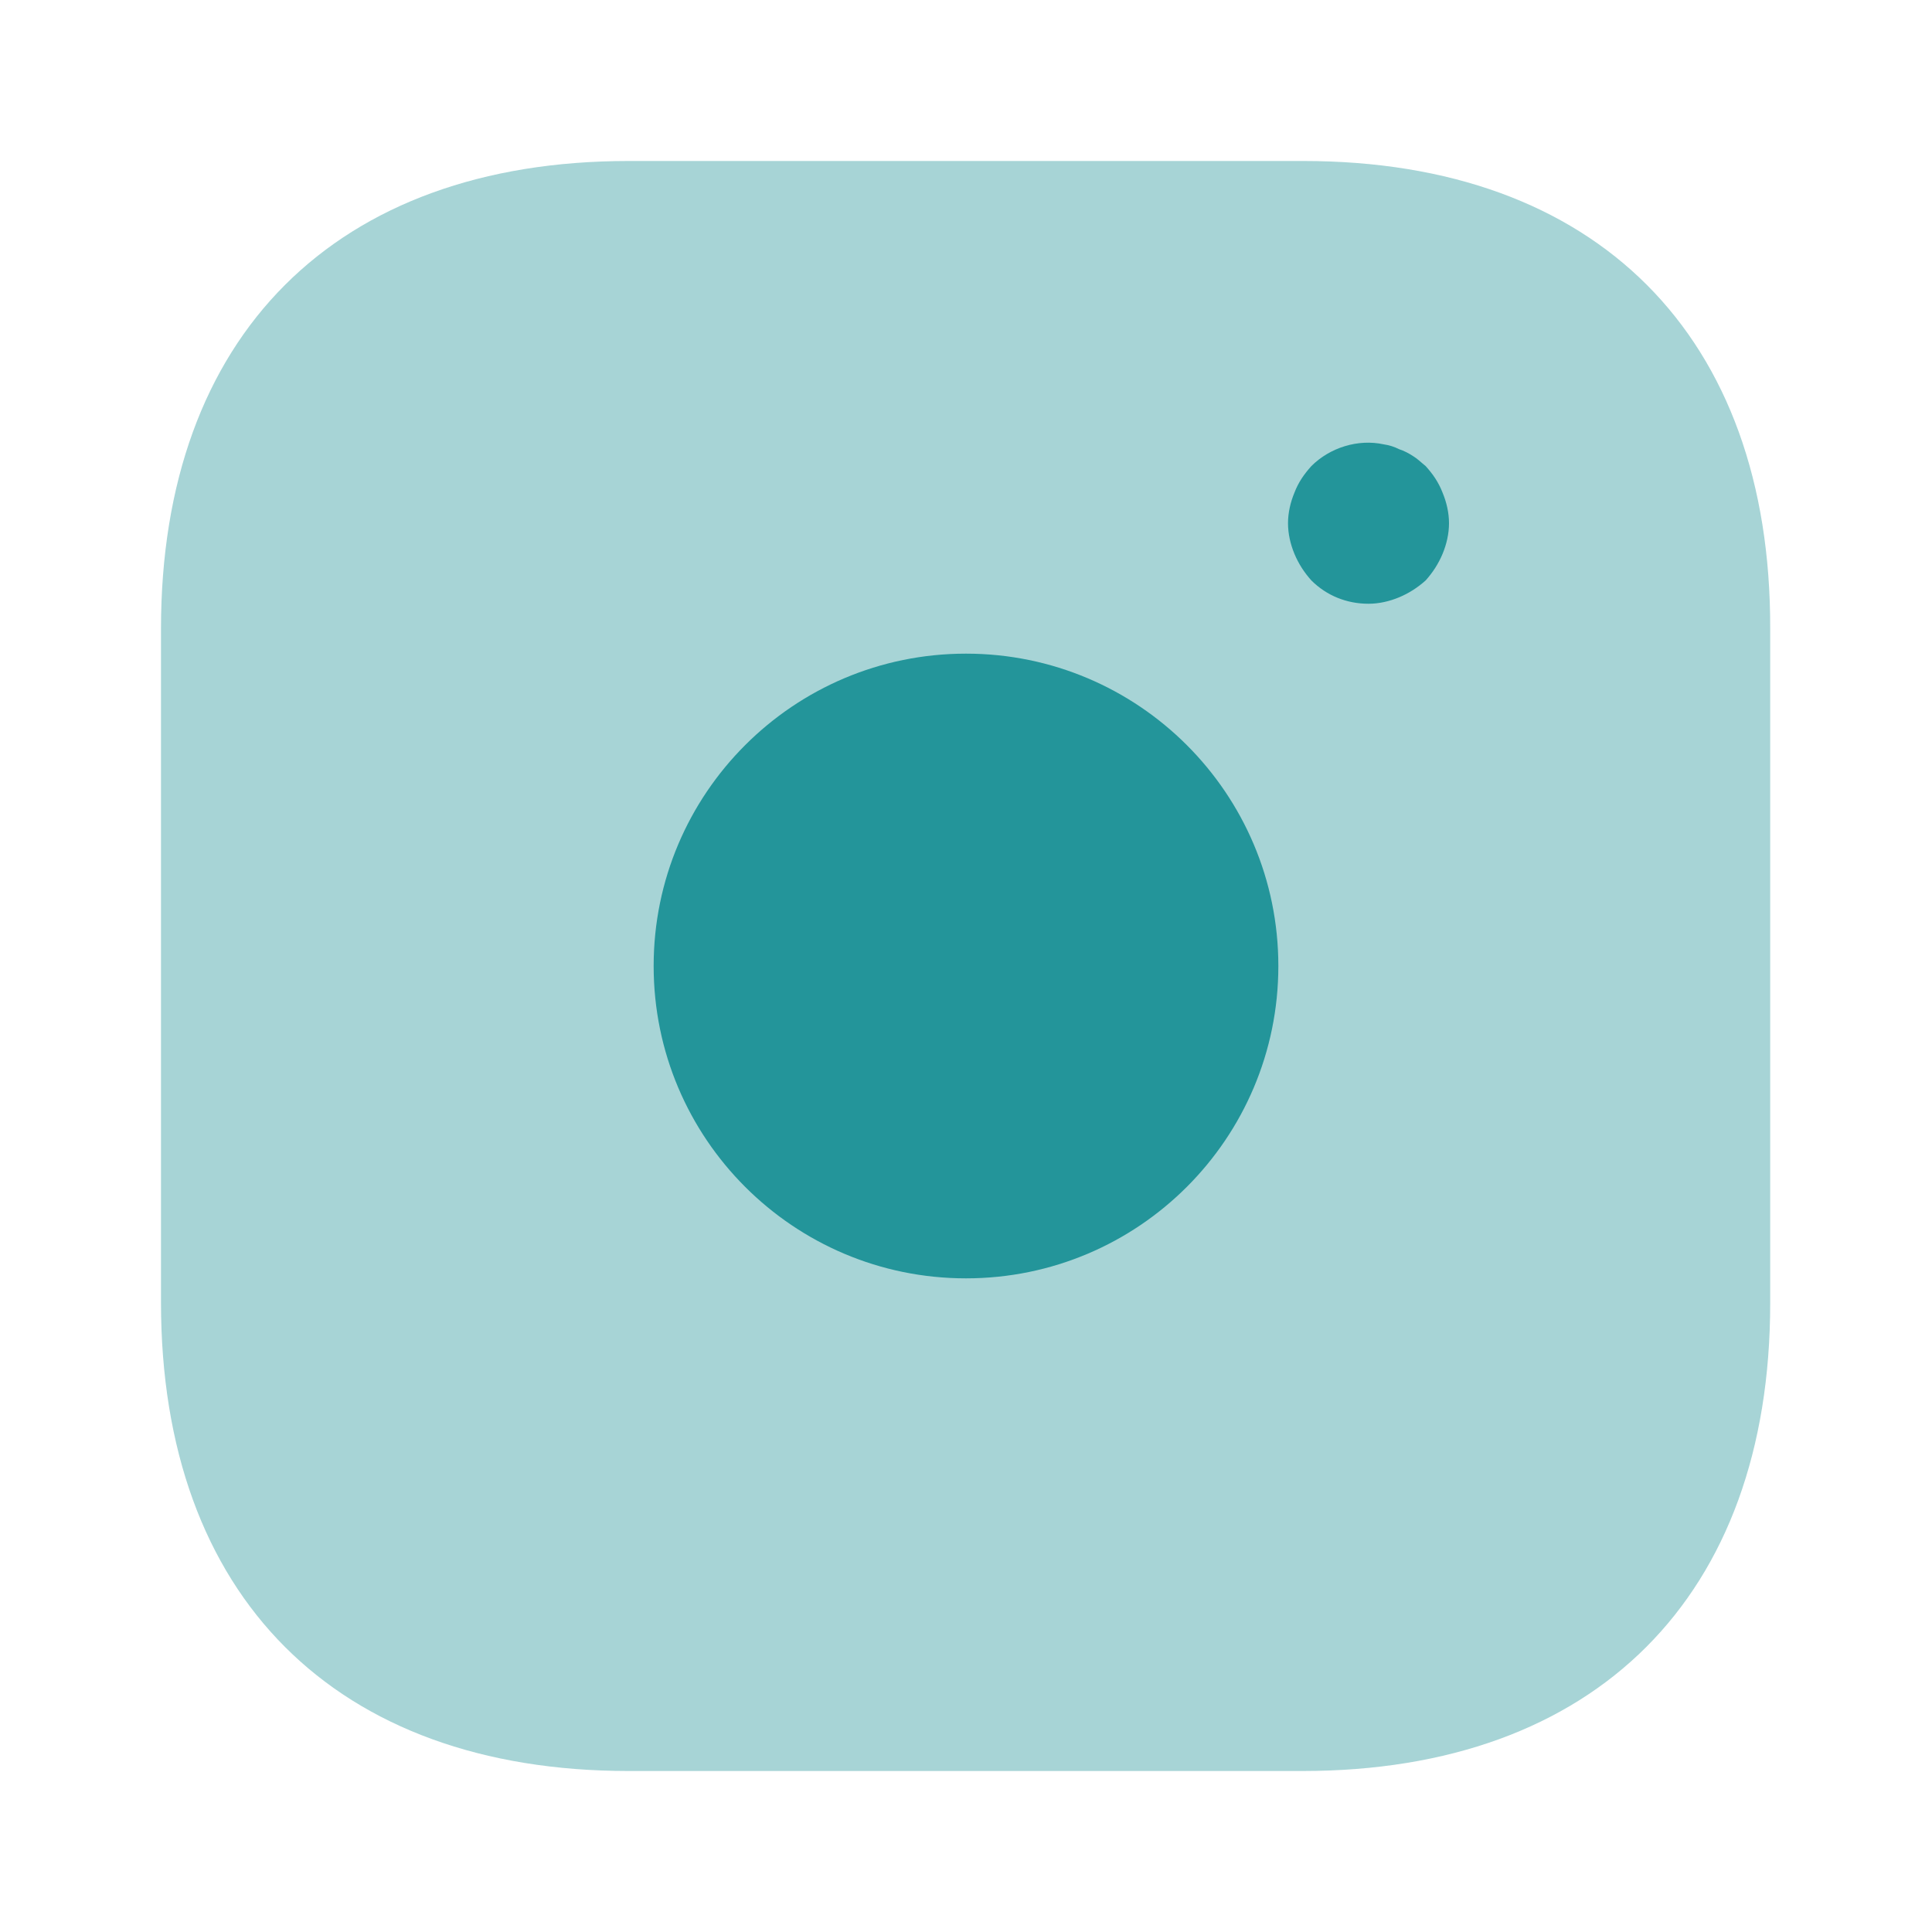
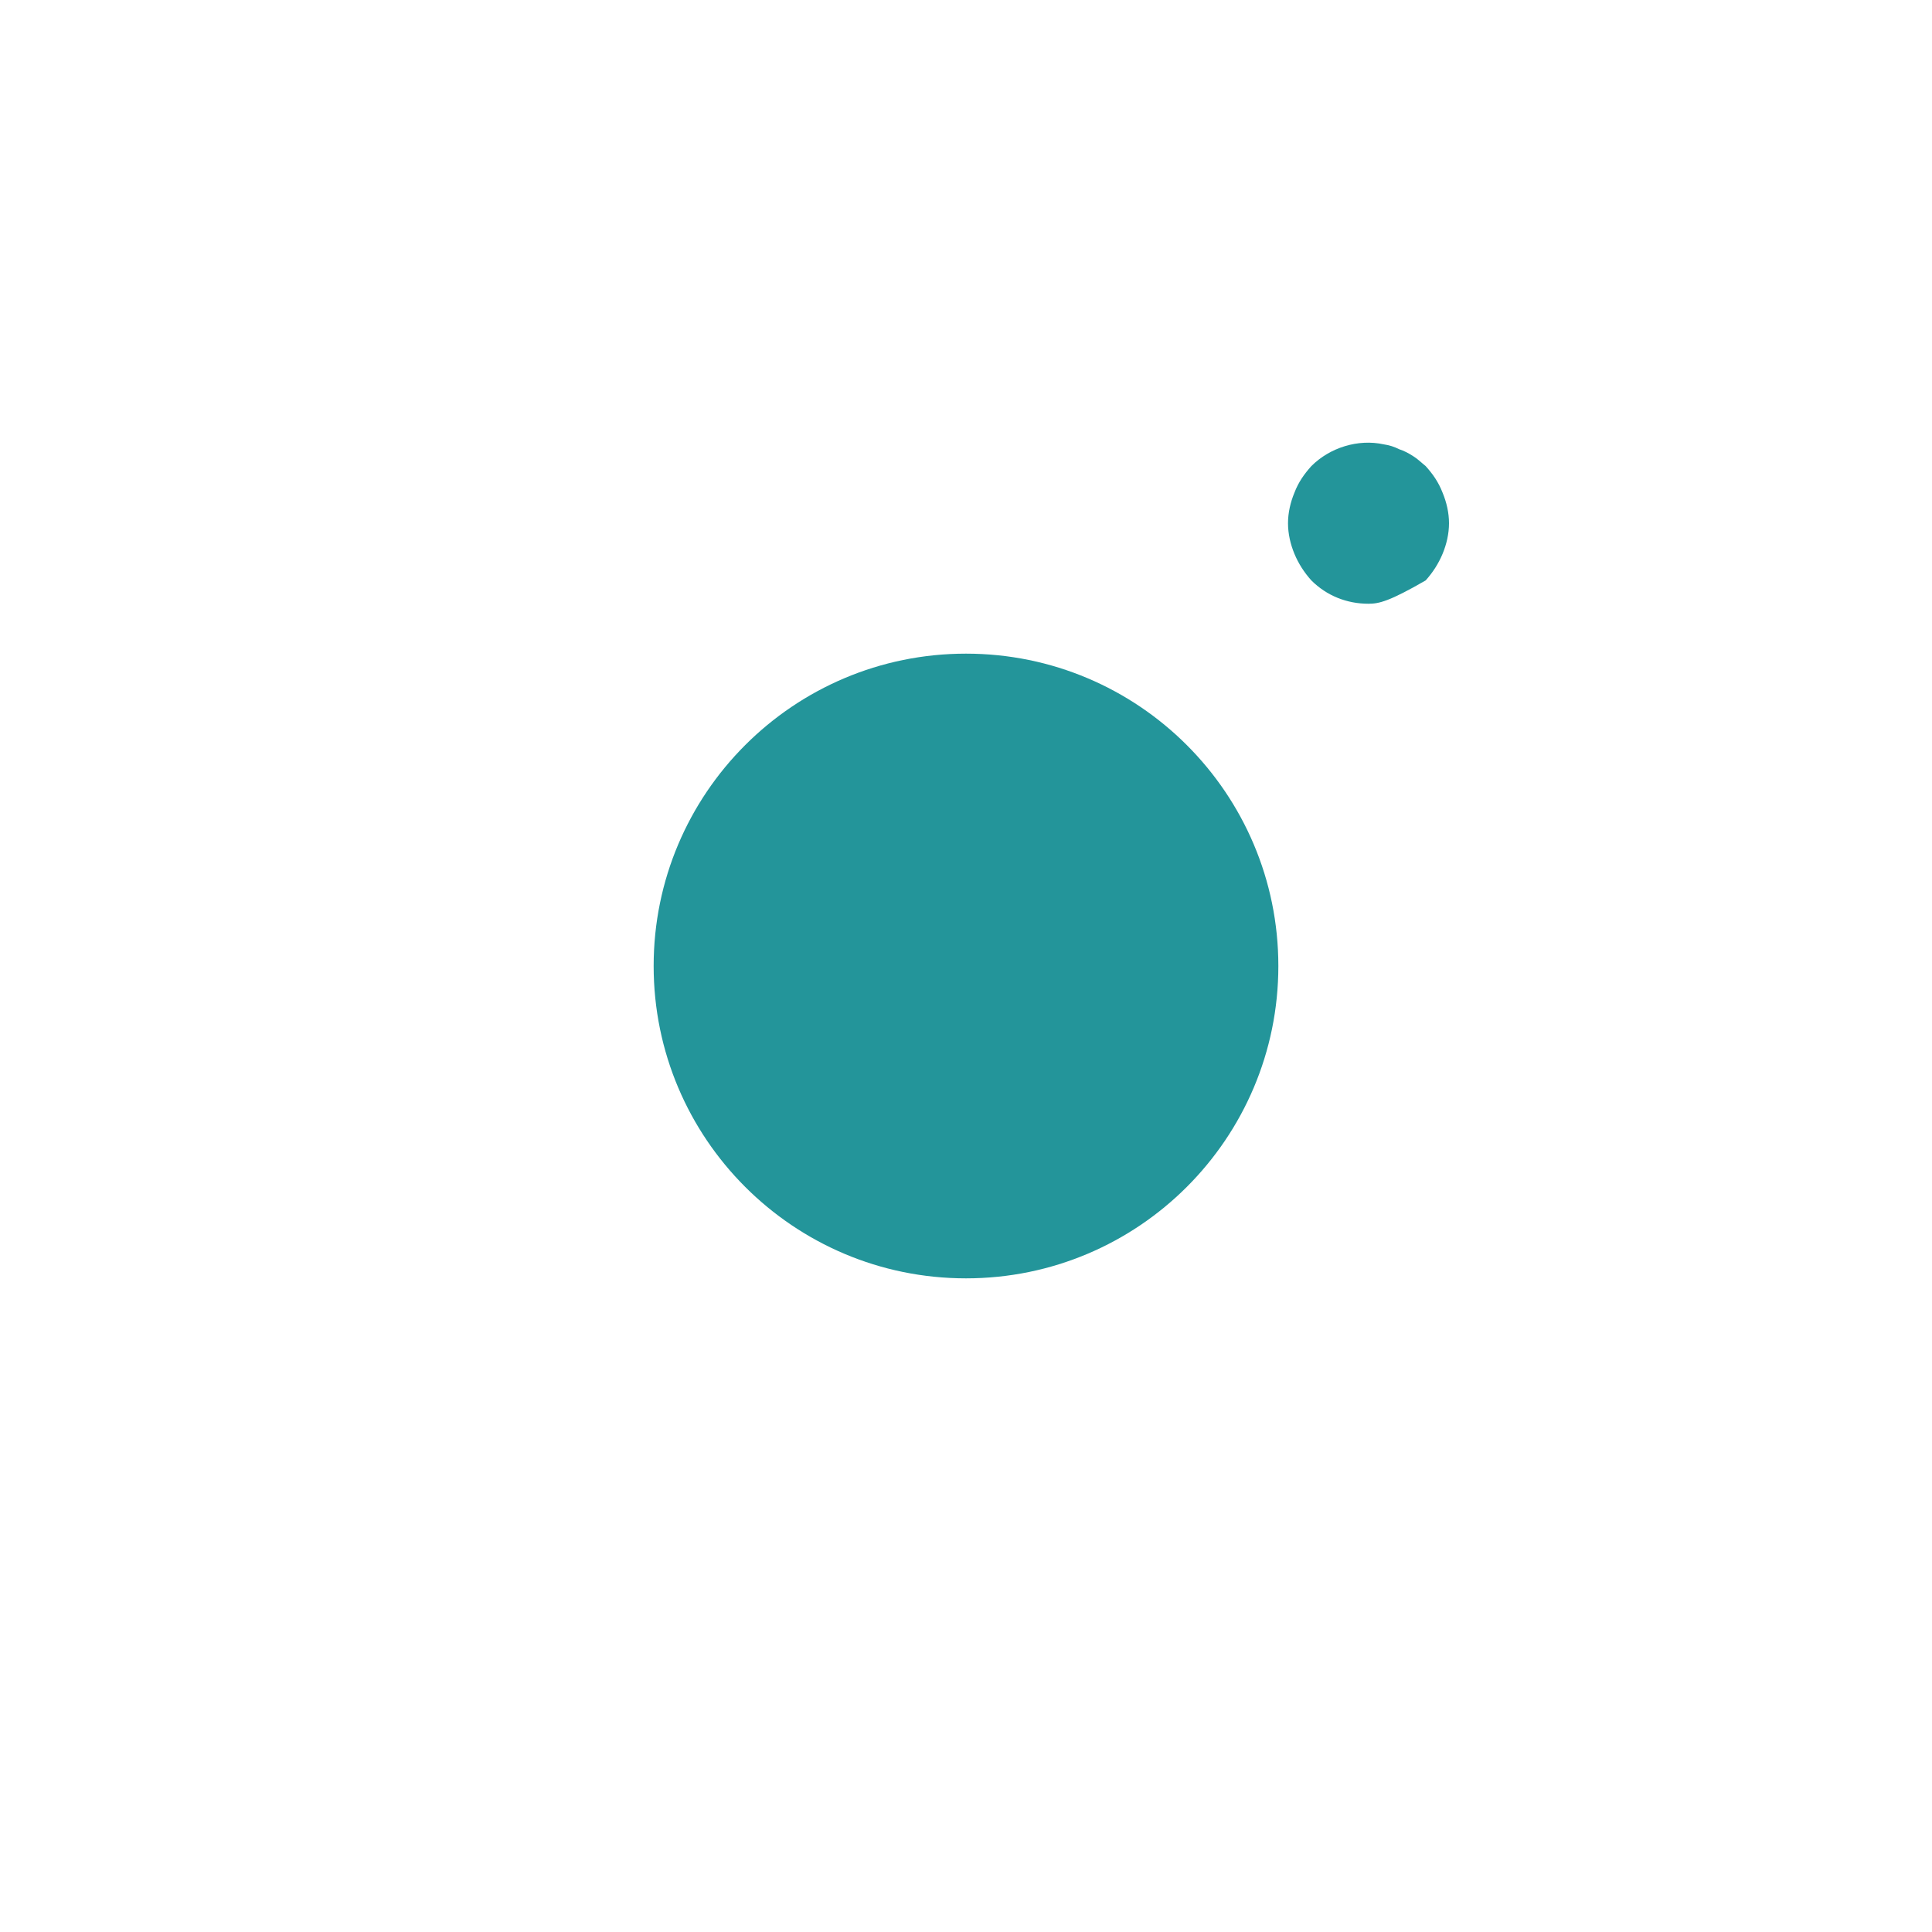
<svg xmlns="http://www.w3.org/2000/svg" width="64" height="64" viewBox="0 0 64 64" fill="none">
-   <path opacity="0.4" d="M43.173 5.333H20.827C11.12 5.333 5.333 11.12 5.333 20.827V43.147C5.333 52.88 11.12 58.667 20.827 58.667H43.147C52.853 58.667 58.64 52.88 58.64 43.173V20.827C58.667 11.12 52.88 5.333 43.173 5.333Z" fill="#23959A" />
  <path d="M32 42.347C37.714 42.347 42.347 37.714 42.347 32C42.347 26.286 37.714 21.653 32 21.653C26.286 21.653 21.653 26.286 21.653 32C21.653 37.714 26.286 42.347 32 42.347Z" fill="#23959A" />
-   <path d="M45.333 20C44.613 20 43.947 19.733 43.44 19.227C43.2 18.96 43.013 18.667 42.88 18.347C42.747 18.027 42.667 17.68 42.667 17.333C42.667 16.987 42.747 16.64 42.88 16.32C43.013 15.973 43.2 15.707 43.44 15.44C44.053 14.827 44.987 14.533 45.84 14.72C46.027 14.747 46.187 14.8 46.347 14.88C46.507 14.933 46.667 15.013 46.827 15.12C46.96 15.2 47.093 15.333 47.227 15.44C47.467 15.707 47.653 15.973 47.787 16.32C47.92 16.64 48 16.987 48 17.333C48 17.68 47.92 18.027 47.787 18.347C47.653 18.667 47.467 18.96 47.227 19.227C46.96 19.467 46.667 19.653 46.347 19.787C46.027 19.92 45.68 20 45.333 20Z" fill="#23959A" />
+   <path d="M45.333 20C44.613 20 43.947 19.733 43.44 19.227C43.2 18.96 43.013 18.667 42.88 18.347C42.747 18.027 42.667 17.68 42.667 17.333C42.667 16.987 42.747 16.64 42.88 16.32C43.013 15.973 43.2 15.707 43.44 15.44C44.053 14.827 44.987 14.533 45.84 14.72C46.027 14.747 46.187 14.8 46.347 14.88C46.507 14.933 46.667 15.013 46.827 15.12C46.96 15.2 47.093 15.333 47.227 15.44C47.467 15.707 47.653 15.973 47.787 16.32C47.92 16.64 48 16.987 48 17.333C48 17.68 47.92 18.027 47.787 18.347C47.653 18.667 47.467 18.96 47.227 19.227C46.027 19.92 45.68 20 45.333 20Z" fill="#23959A" />
</svg>